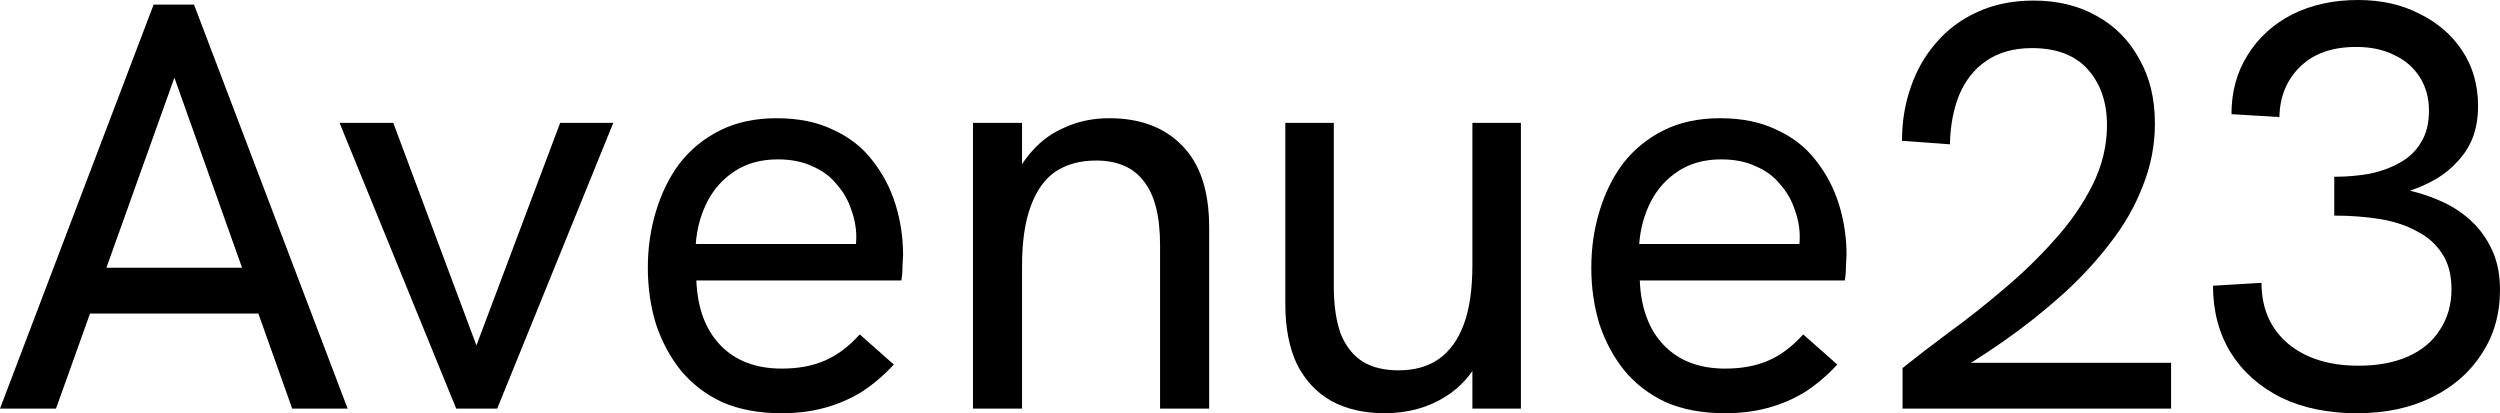
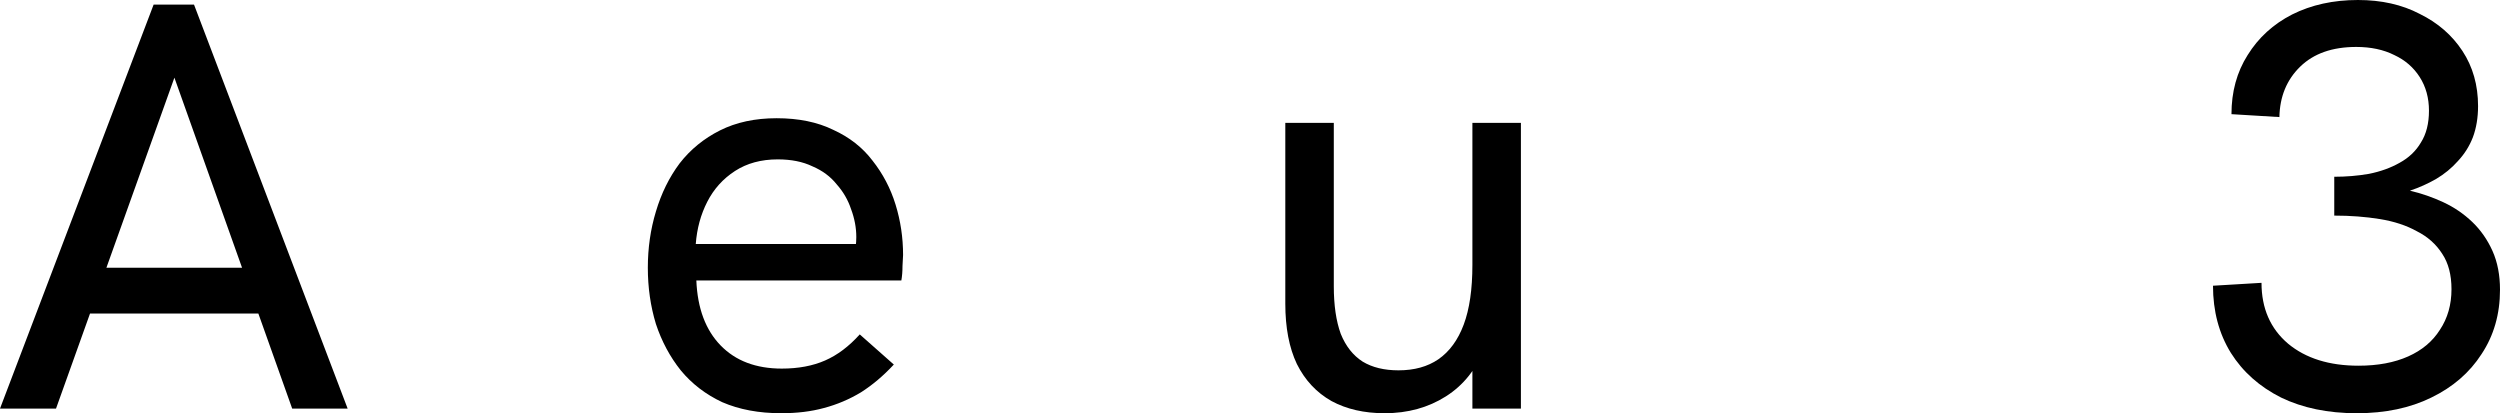
<svg xmlns="http://www.w3.org/2000/svg" width="121" height="20" viewBox="0 0 121 20" fill="none">
  <path d="M0 19.776L7.435 0.224H9.391L16.826 19.776H14.142L8.441 3.759L2.711 19.776H0ZM4.137 15.175L4.891 12.959H11.934L12.745 15.175H4.137Z" fill="black" />
-   <path d="M22.081 19.776L16.435 5.947H19.035L23.059 16.718L27.112 5.947H29.683L24.065 19.776H22.081Z" fill="black" />
  <path d="M37.811 20C36.73 20 35.78 19.822 34.96 19.467C34.159 19.093 33.488 18.579 32.948 17.924C32.426 17.27 32.026 16.522 31.746 15.68C31.485 14.82 31.355 13.913 31.355 12.959C31.355 12.006 31.485 11.099 31.746 10.238C32.007 9.36 32.389 8.583 32.892 7.91C33.414 7.237 34.066 6.704 34.849 6.311C35.631 5.919 36.544 5.722 37.588 5.722C38.65 5.722 39.563 5.909 40.327 6.283C41.109 6.639 41.743 7.134 42.227 7.77C42.73 8.406 43.103 9.116 43.345 9.902C43.587 10.687 43.709 11.501 43.709 12.342C43.709 12.417 43.699 12.595 43.681 12.875C43.681 13.137 43.662 13.371 43.625 13.576H33.703C33.759 14.923 34.15 15.97 34.877 16.718C35.603 17.466 36.591 17.84 37.839 17.84C38.64 17.84 39.339 17.709 39.935 17.447C40.532 17.186 41.091 16.765 41.612 16.185L43.261 17.644C42.758 18.186 42.227 18.635 41.668 18.99C41.109 19.327 40.513 19.579 39.88 19.747C39.265 19.916 38.575 20 37.811 20ZM41.361 12.37C41.398 12.221 41.417 12.071 41.417 11.921C41.435 11.772 41.445 11.622 41.445 11.473C41.445 11.024 41.361 10.575 41.193 10.126C41.044 9.677 40.811 9.275 40.494 8.92C40.196 8.546 39.805 8.256 39.321 8.05C38.855 7.826 38.296 7.714 37.644 7.714C36.842 7.714 36.153 7.901 35.575 8.275C34.998 8.649 34.55 9.144 34.234 9.762C33.917 10.379 33.731 11.061 33.675 11.809H42.143L41.361 12.37Z" fill="black" />
-   <path d="M47.092 19.776V5.947H49.467V8.892L48.908 9.088C49.169 8.378 49.523 7.779 49.97 7.293C50.418 6.788 50.958 6.405 51.591 6.143C52.225 5.863 52.924 5.722 53.688 5.722C55.197 5.722 56.38 6.171 57.237 7.069C58.094 7.948 58.523 9.257 58.523 10.996V19.776H56.147V11.865C56.147 10.463 55.886 9.434 55.365 8.78C54.861 8.107 54.088 7.77 53.045 7.77C52.281 7.77 51.629 7.948 51.088 8.303C50.567 8.658 50.166 9.219 49.886 9.986C49.607 10.734 49.467 11.697 49.467 12.875V19.776H47.092Z" fill="black" />
  <path d="M67.016 20C66.028 20 65.171 19.804 64.445 19.411C63.718 19 63.159 18.401 62.768 17.616C62.395 16.83 62.209 15.858 62.209 14.698V5.947H64.556V13.857C64.556 14.773 64.668 15.54 64.892 16.157C65.134 16.756 65.488 17.204 65.954 17.503C66.42 17.784 66.997 17.924 67.687 17.924C68.451 17.924 69.094 17.747 69.615 17.391C70.156 17.017 70.566 16.456 70.845 15.708C71.125 14.96 71.264 13.997 71.264 12.819V5.947H73.612V19.776H71.264V16.83H71.851C71.46 17.859 70.836 18.644 69.979 19.186C69.122 19.729 68.134 20 67.016 20Z" fill="black" />
-   <path d="M83.475 20C82.394 20 81.444 19.822 80.624 19.467C79.823 19.093 79.152 18.579 78.612 17.924C78.09 17.27 77.689 16.522 77.41 15.68C77.149 14.82 77.019 13.913 77.019 12.959C77.019 12.006 77.149 11.099 77.41 10.238C77.671 9.36 78.053 8.583 78.556 7.91C79.077 7.237 79.73 6.704 80.512 6.311C81.295 5.919 82.208 5.722 83.251 5.722C84.313 5.722 85.226 5.909 85.99 6.283C86.773 6.639 87.406 7.134 87.891 7.77C88.394 8.406 88.766 9.116 89.009 9.902C89.251 10.687 89.372 11.501 89.372 12.342C89.372 12.417 89.363 12.595 89.344 12.875C89.344 13.137 89.326 13.371 89.288 13.576H79.366C79.422 14.923 79.813 15.97 80.54 16.718C81.267 17.466 82.254 17.84 83.503 17.84C84.304 17.84 85.003 17.709 85.599 17.447C86.195 17.186 86.754 16.765 87.276 16.185L88.925 17.644C88.422 18.186 87.891 18.635 87.332 18.99C86.773 19.327 86.177 19.579 85.543 19.747C84.928 19.916 84.239 20 83.475 20ZM87.024 12.37C87.062 12.221 87.08 12.071 87.08 11.921C87.099 11.772 87.108 11.622 87.108 11.473C87.108 11.024 87.024 10.575 86.857 10.126C86.708 9.677 86.475 9.275 86.158 8.92C85.86 8.546 85.469 8.256 84.984 8.05C84.518 7.826 83.959 7.714 83.307 7.714C82.506 7.714 81.816 7.901 81.239 8.275C80.661 8.649 80.214 9.144 79.897 9.762C79.581 10.379 79.394 11.061 79.338 11.809H87.807L87.024 12.37Z" fill="black" />
-   <path d="M92.084 19.776V17.812C92.737 17.288 93.491 16.709 94.348 16.073C95.224 15.437 96.1 14.745 96.975 13.997C97.87 13.249 98.69 12.454 99.435 11.613C100.199 10.771 100.814 9.883 101.28 8.948C101.746 8.013 101.978 7.05 101.978 6.059C101.978 4.956 101.671 4.058 101.056 3.366C100.441 2.674 99.537 2.328 98.345 2.328C97.469 2.328 96.733 2.534 96.137 2.945C95.559 3.338 95.121 3.89 94.823 4.6C94.544 5.292 94.395 6.087 94.376 6.985L92.056 6.816C92.056 5.9 92.196 5.04 92.476 4.236C92.755 3.413 93.165 2.693 93.705 2.076C94.246 1.44 94.907 0.944 95.69 0.589C96.491 0.215 97.404 0.028 98.429 0.028C99.603 0.028 100.628 0.281 101.503 0.785C102.379 1.272 103.059 1.964 103.544 2.861C104.047 3.74 104.298 4.778 104.298 5.975C104.298 7.022 104.103 8.032 103.711 9.004C103.339 9.977 102.808 10.902 102.118 11.781C101.447 12.66 100.674 13.492 99.798 14.278C98.923 15.063 97.991 15.802 97.003 16.494C96.016 17.186 95.01 17.821 93.985 18.401L94.6 17.56H105.081V19.776H92.084Z" fill="black" />
  <path d="M114.069 20C112.671 20 111.451 19.747 110.407 19.243C109.364 18.719 108.553 17.999 107.976 17.083C107.398 16.148 107.109 15.063 107.109 13.829L109.457 13.689C109.457 14.923 109.885 15.905 110.743 16.634C111.6 17.345 112.736 17.7 114.152 17.7C115.084 17.7 115.885 17.55 116.556 17.251C117.227 16.952 117.739 16.522 118.093 15.961C118.466 15.4 118.652 14.745 118.652 13.997C118.652 13.305 118.503 12.735 118.205 12.286C117.907 11.819 117.497 11.454 116.975 11.192C116.472 10.912 115.876 10.715 115.187 10.603C114.497 10.491 113.761 10.435 112.978 10.435V8.555C113.556 8.555 114.115 8.509 114.655 8.415C115.214 8.303 115.708 8.125 116.137 7.882C116.584 7.639 116.929 7.312 117.171 6.9C117.432 6.489 117.562 5.975 117.562 5.358C117.562 4.741 117.413 4.198 117.115 3.731C116.817 3.263 116.407 2.908 115.885 2.665C115.364 2.403 114.749 2.272 114.041 2.272C112.885 2.272 111.982 2.59 111.329 3.226C110.677 3.862 110.342 4.675 110.323 5.666L108.003 5.526C108.003 4.441 108.264 3.488 108.786 2.665C109.308 1.823 110.025 1.169 110.938 0.701C111.87 0.234 112.932 0 114.124 0C115.261 0 116.258 0.224 117.115 0.673C117.991 1.103 118.68 1.702 119.183 2.468C119.686 3.235 119.938 4.123 119.938 5.133C119.938 5.694 119.854 6.199 119.686 6.648C119.519 7.078 119.276 7.461 118.96 7.798C118.662 8.135 118.308 8.425 117.898 8.668C117.506 8.892 117.087 9.079 116.64 9.229C117.199 9.36 117.739 9.547 118.261 9.79C118.783 10.033 119.248 10.351 119.658 10.743C120.068 11.136 120.394 11.604 120.637 12.146C120.879 12.688 121 13.315 121 14.025C121 15.203 120.702 16.241 120.106 17.139C119.528 18.037 118.717 18.738 117.674 19.243C116.649 19.747 115.447 20 114.069 20Z" fill="black" />
</svg>